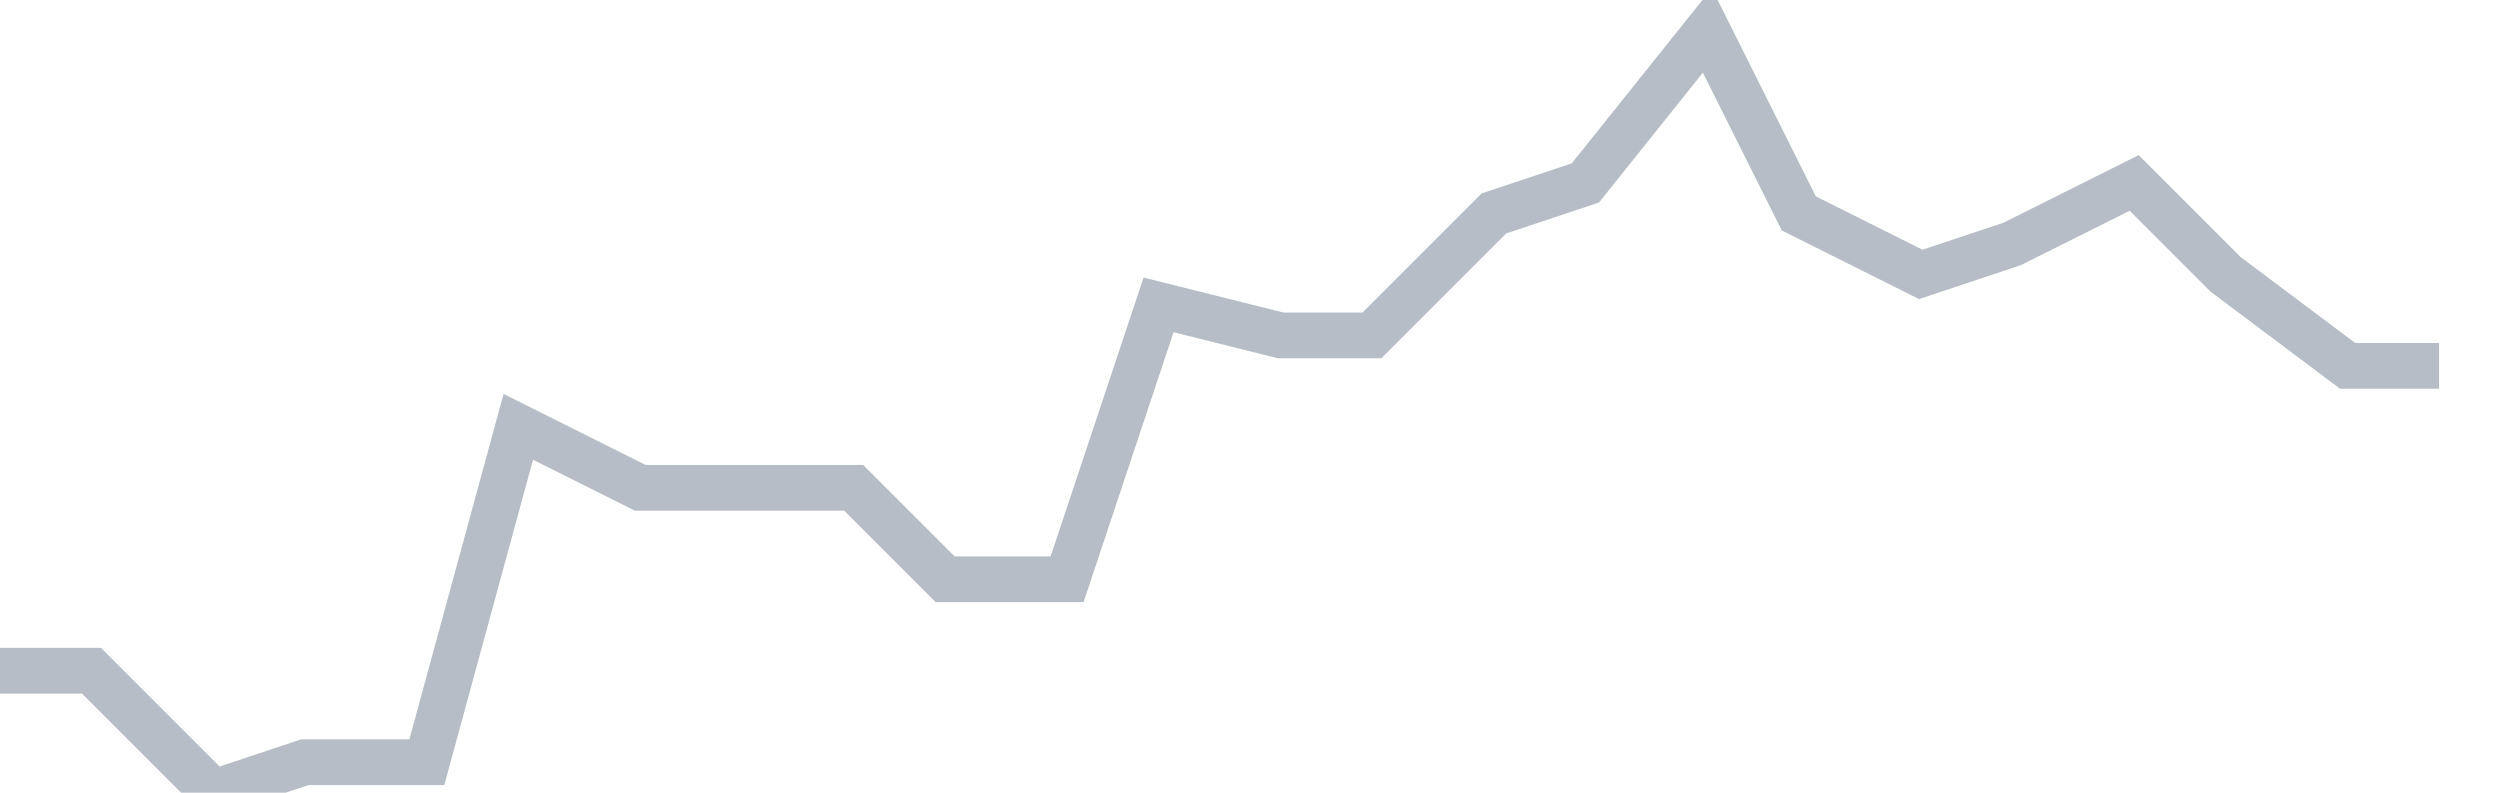
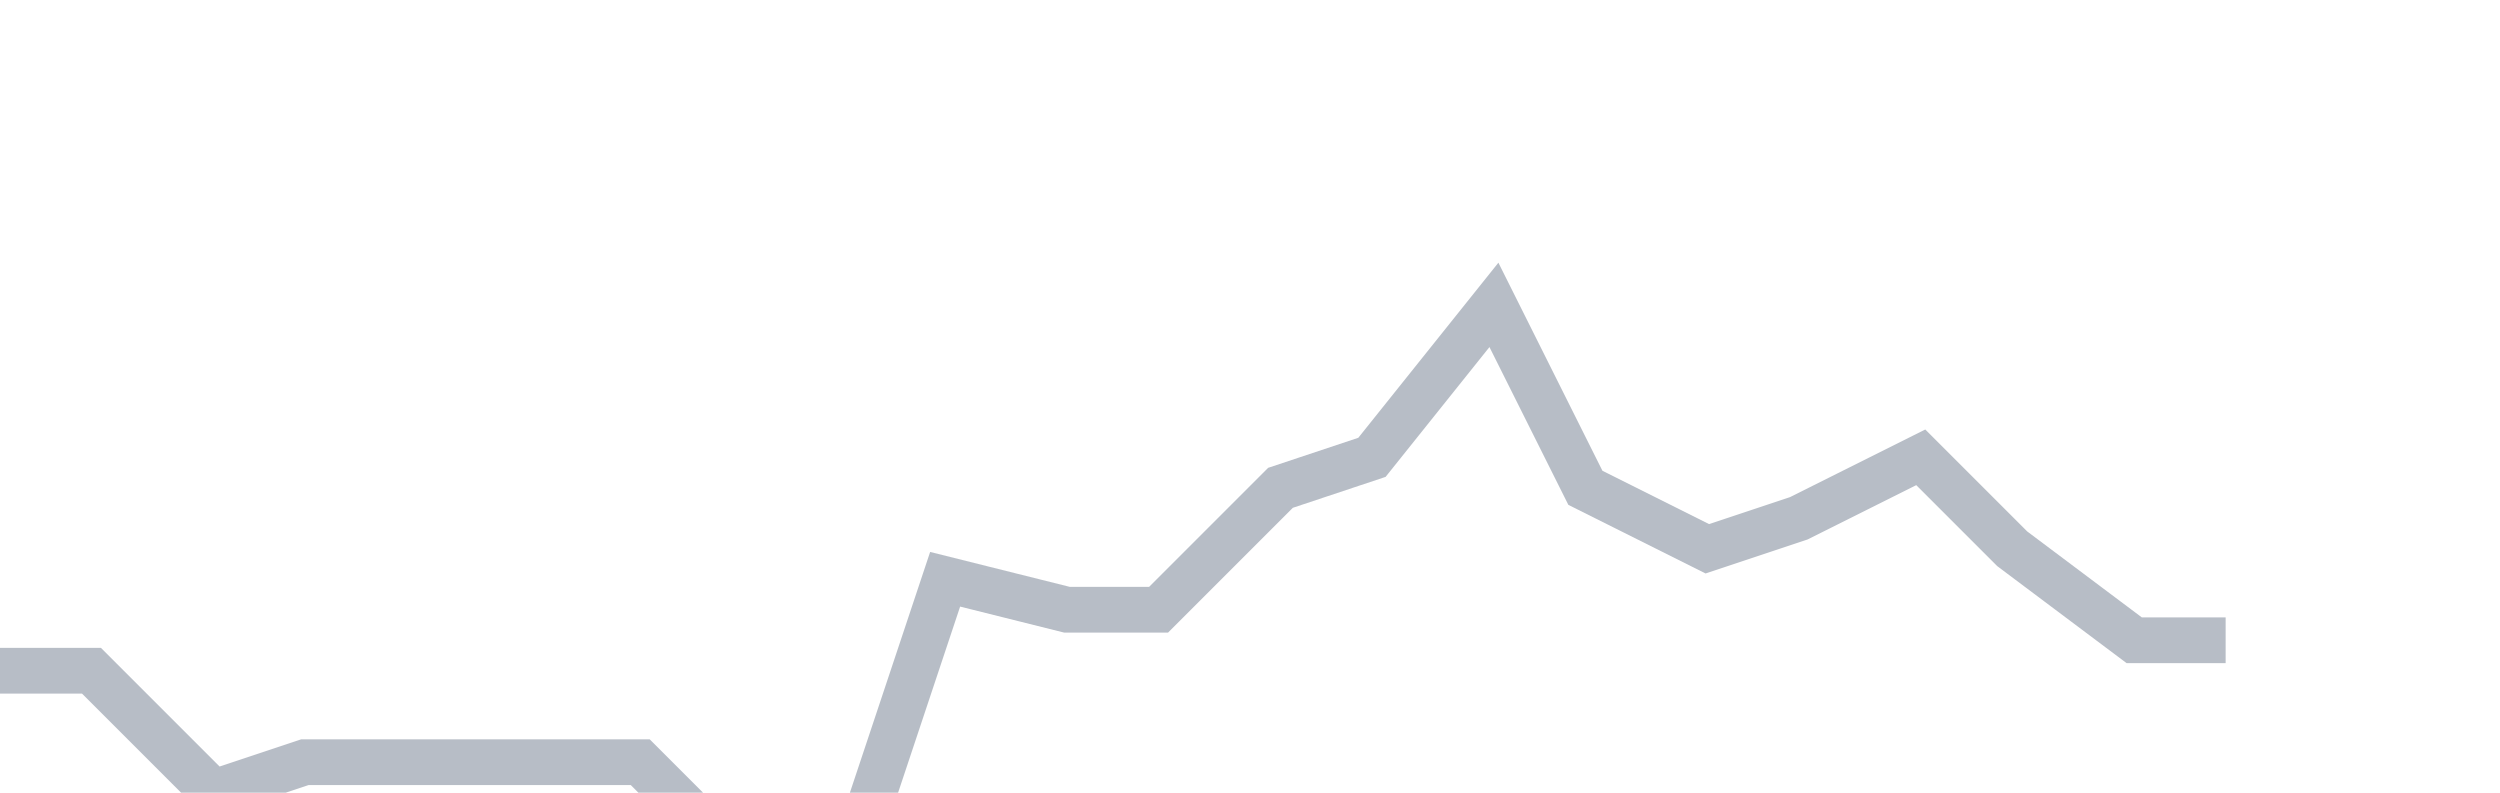
<svg xmlns="http://www.w3.org/2000/svg" width="82" height="26" fill="none">
-   <path d="M0 22h3l4 4 3-1h4l3-11 4 2h7l3 3h4l3-9 4 1h3l4-4 3-1 4-5 3 6 4 2 3-1 4-2 3 3 4 3h3" stroke="#B7BDC6" stroke-width="1.5" />
+   <path d="M0 22h3l4 4 3-1h4h7l3 3h4l3-9 4 1h3l4-4 3-1 4-5 3 6 4 2 3-1 4-2 3 3 4 3h3" stroke="#B7BDC6" stroke-width="1.5" />
</svg>